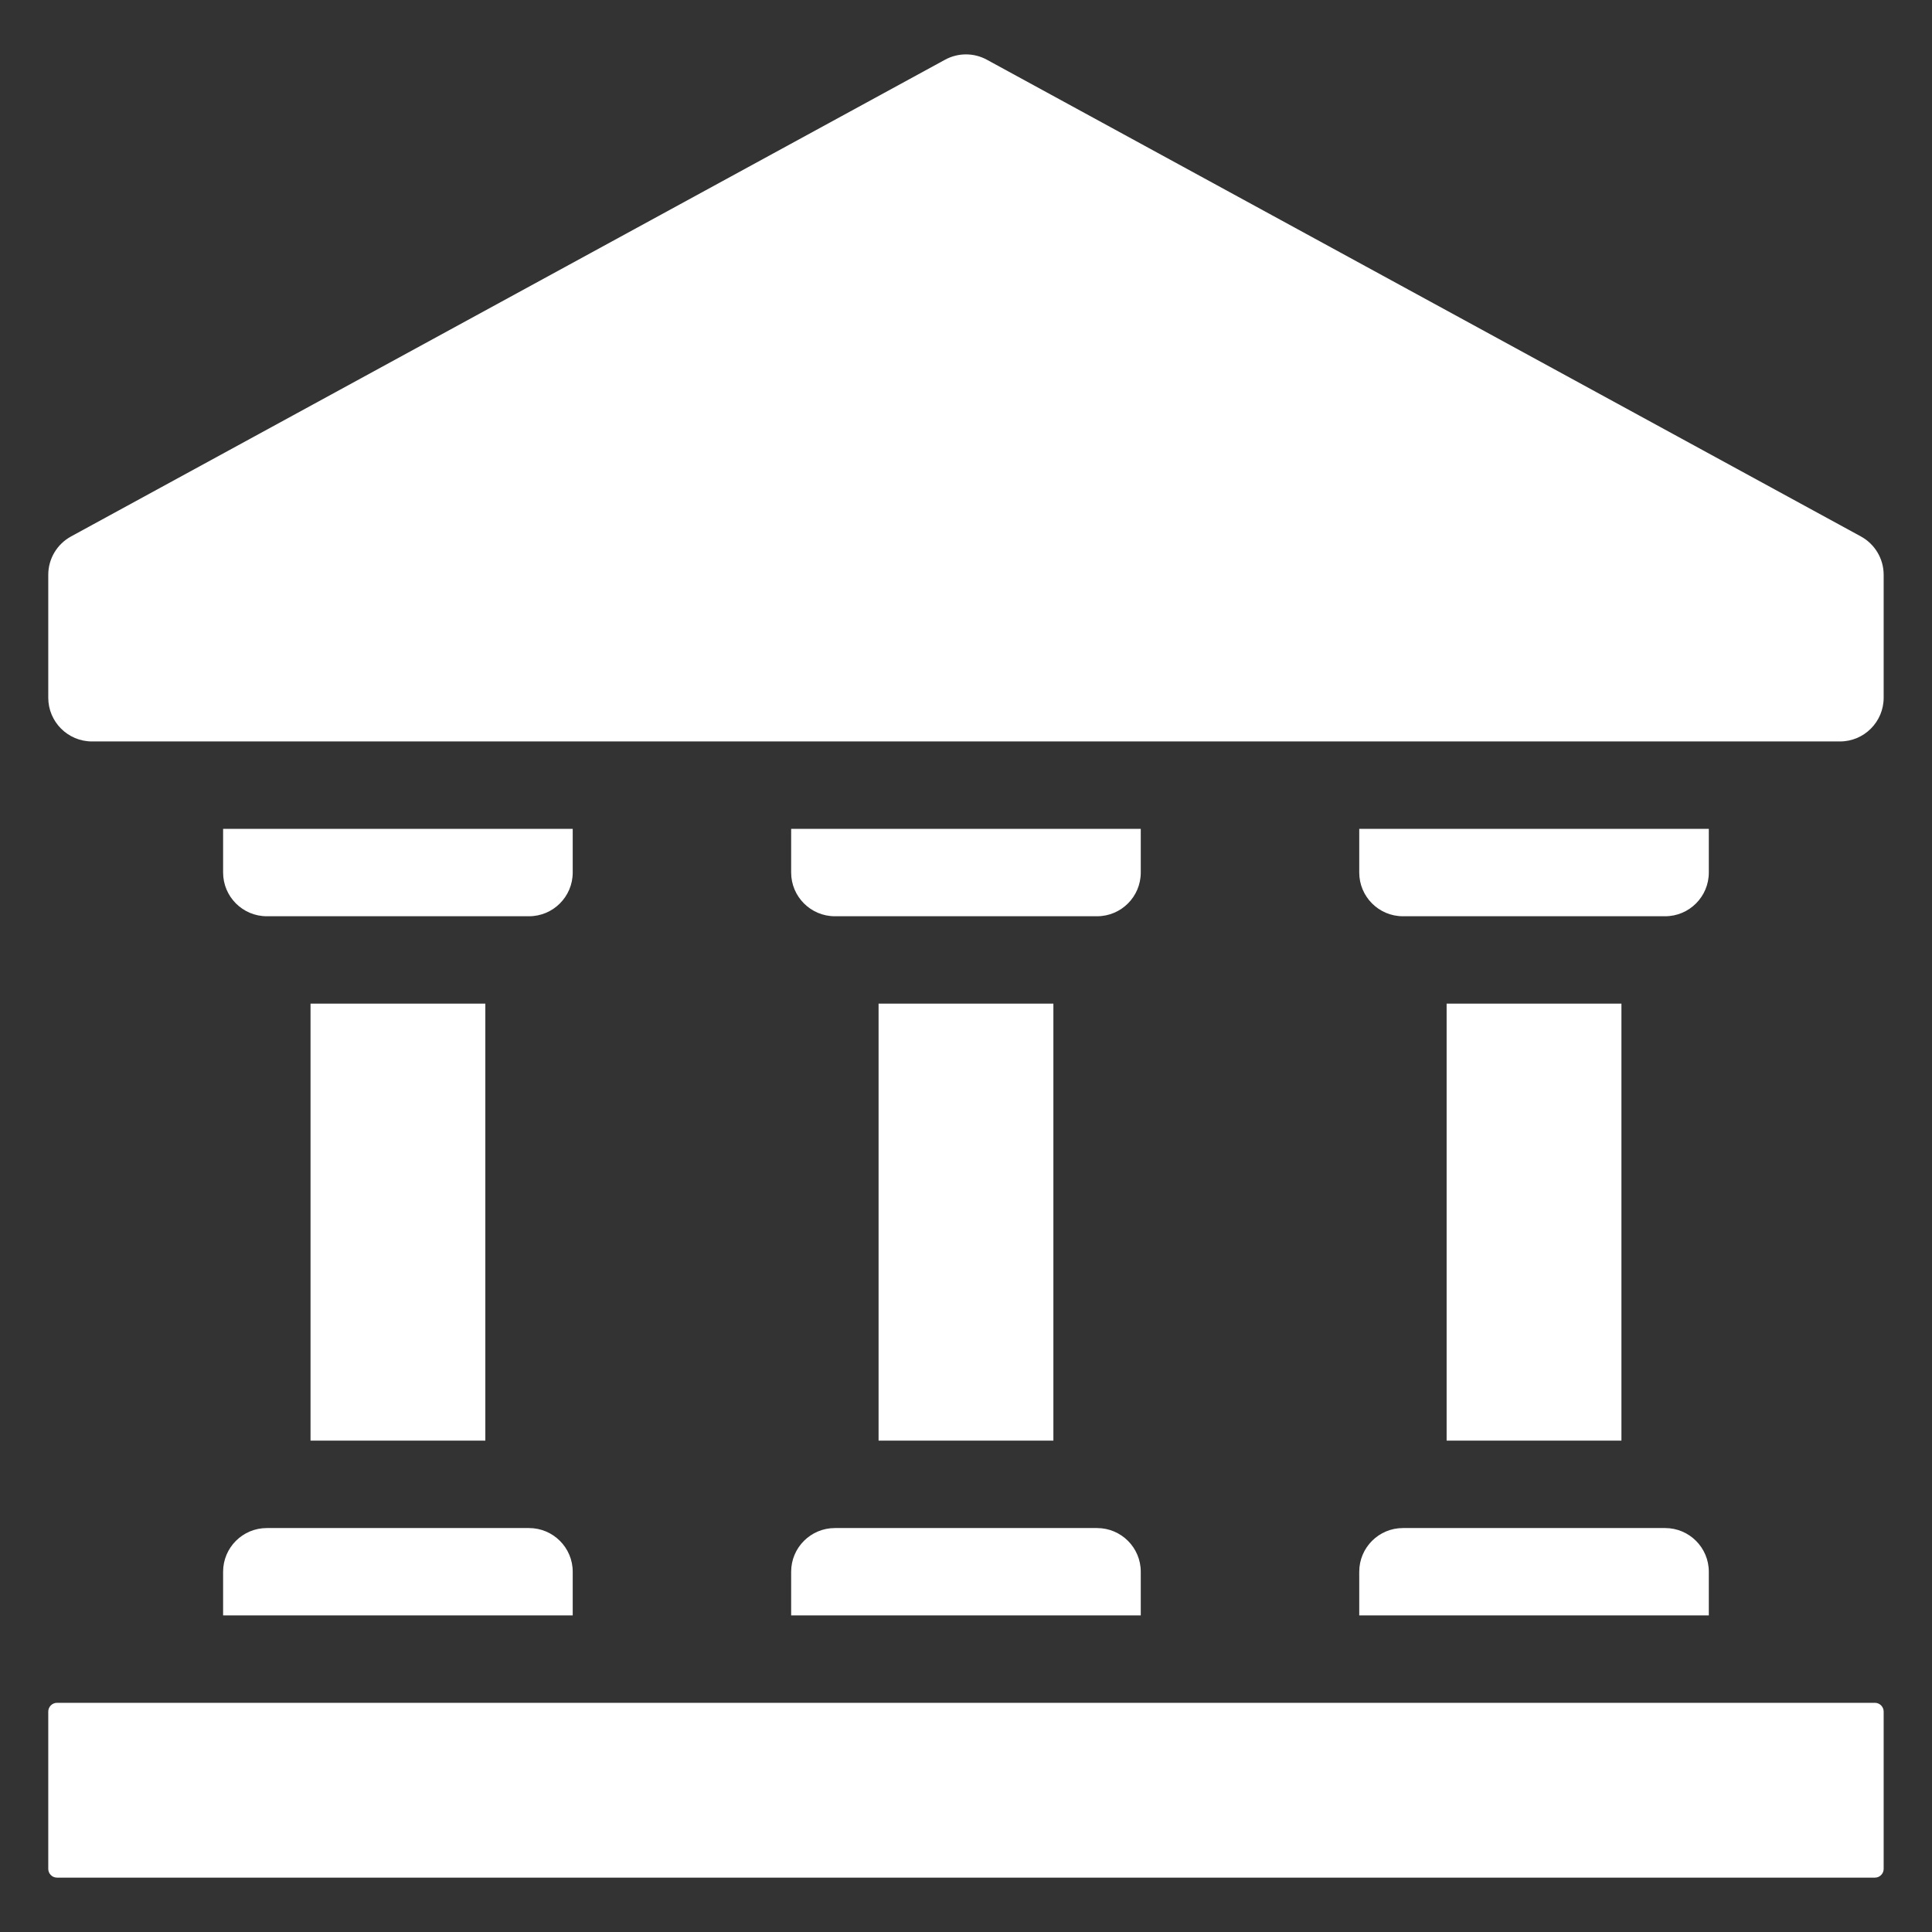
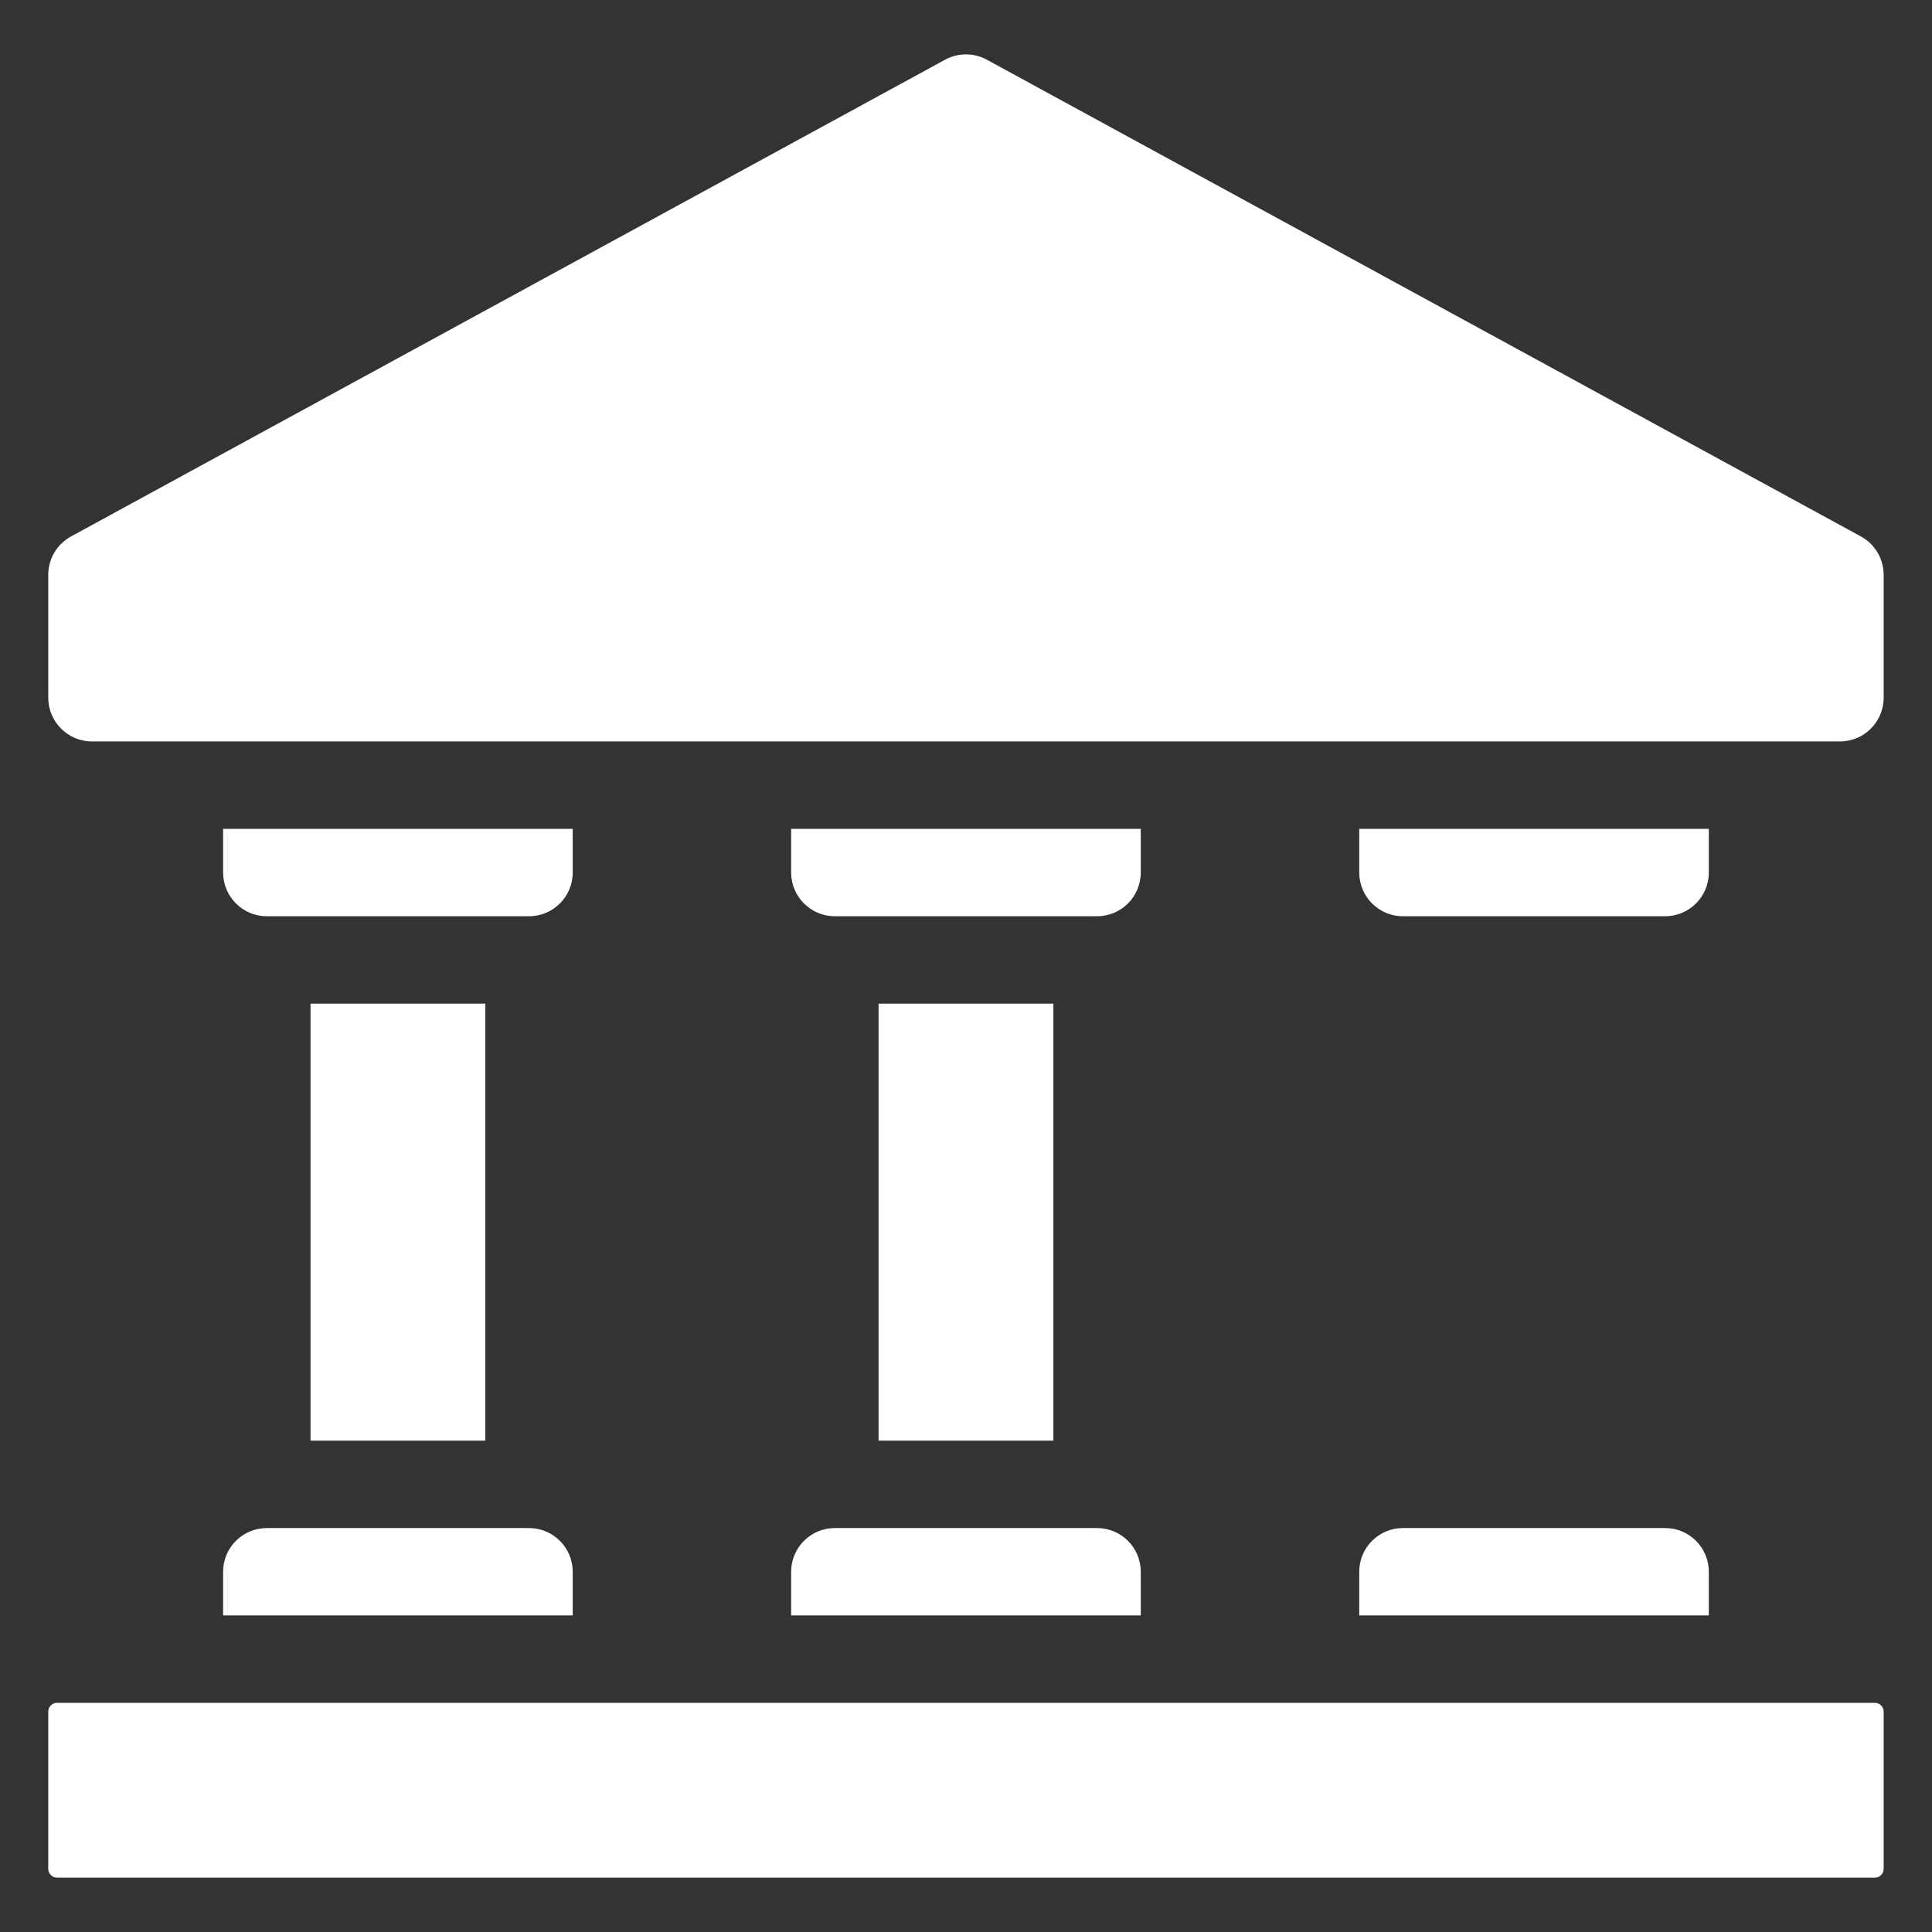
<svg xmlns="http://www.w3.org/2000/svg" width="48" height="48" viewBox="0 0 48 48" fill="none">
  <rect x="0" y="0" width="48" height="48" fill="#333333" stroke="none" />
  <path fill-rule="evenodd" clip-rule="evenodd" d="M46.799 42.524V46.432C46.799 46.49 46.776 46.545 46.735 46.585C46.695 46.627 46.64 46.649 46.582 46.649H1.416C1.359 46.649 1.303 46.627 1.263 46.585C1.222 46.545 1.199 46.49 1.199 46.432C1.199 45.883 1.199 43.073 1.199 42.524C1.199 42.466 1.222 42.411 1.263 42.37C1.303 42.329 1.359 42.306 1.416 42.306H46.582C46.64 42.306 46.695 42.329 46.735 42.37C46.776 42.411 46.799 42.466 46.799 42.524Z" fill="white" />
  <path fill-rule="evenodd" clip-rule="evenodd" d="M14.229 40.135H5.543V39.049C5.543 38.45 6.029 37.964 6.629 37.964H13.143C13.742 37.964 14.229 38.45 14.229 39.049V40.135Z" fill="white" />
  <path fill-rule="evenodd" clip-rule="evenodd" d="M28.342 40.135H19.656V39.049C19.656 38.45 20.143 37.964 20.742 37.964H27.256C27.856 37.964 28.342 38.45 28.342 39.049V40.135Z" fill="white" />
  <path fill-rule="evenodd" clip-rule="evenodd" d="M42.455 40.135H33.77V39.049C33.77 38.45 34.256 37.964 34.855 37.964H41.37C41.969 37.964 42.455 38.45 42.455 39.049V40.135Z" fill="white" />
  <path fill-rule="evenodd" clip-rule="evenodd" d="M7.715 35.792H12.058V24.935H7.715V35.792Z" fill="white" />
  <path fill-rule="evenodd" clip-rule="evenodd" d="M21.828 35.792H26.171V24.935H21.828V35.792Z" fill="white" />
-   <path fill-rule="evenodd" clip-rule="evenodd" d="M35.941 35.792H40.284V24.935H35.941V35.792Z" fill="white" />
  <path fill-rule="evenodd" clip-rule="evenodd" d="M14.229 21.678C14.229 22.277 13.742 22.764 13.143 22.764H6.629C6.029 22.764 5.543 22.277 5.543 21.678V20.592H14.229V21.678Z" fill="white" />
  <path fill-rule="evenodd" clip-rule="evenodd" d="M28.342 21.678C28.342 22.277 27.856 22.764 27.256 22.764H20.742C20.143 22.764 19.656 22.277 19.656 21.678V20.592H28.342V21.678Z" fill="white" />
  <path fill-rule="evenodd" clip-rule="evenodd" d="M42.455 21.678C42.455 22.277 41.969 22.764 41.37 22.764H34.855C34.256 22.764 33.77 22.277 33.77 21.678V20.592H42.455V21.678Z" fill="white" />
  <path fill-rule="evenodd" clip-rule="evenodd" d="M46.799 14.281V17.335C46.799 17.934 46.313 18.421 45.714 18.421H2.285C1.686 18.421 1.199 17.934 1.199 17.335V14.281C1.199 13.883 1.416 13.519 1.765 13.328L23.479 1.484C23.804 1.307 24.195 1.307 24.519 1.484L46.234 13.328C46.582 13.519 46.799 13.883 46.799 14.281Z" fill="white" />
</svg>